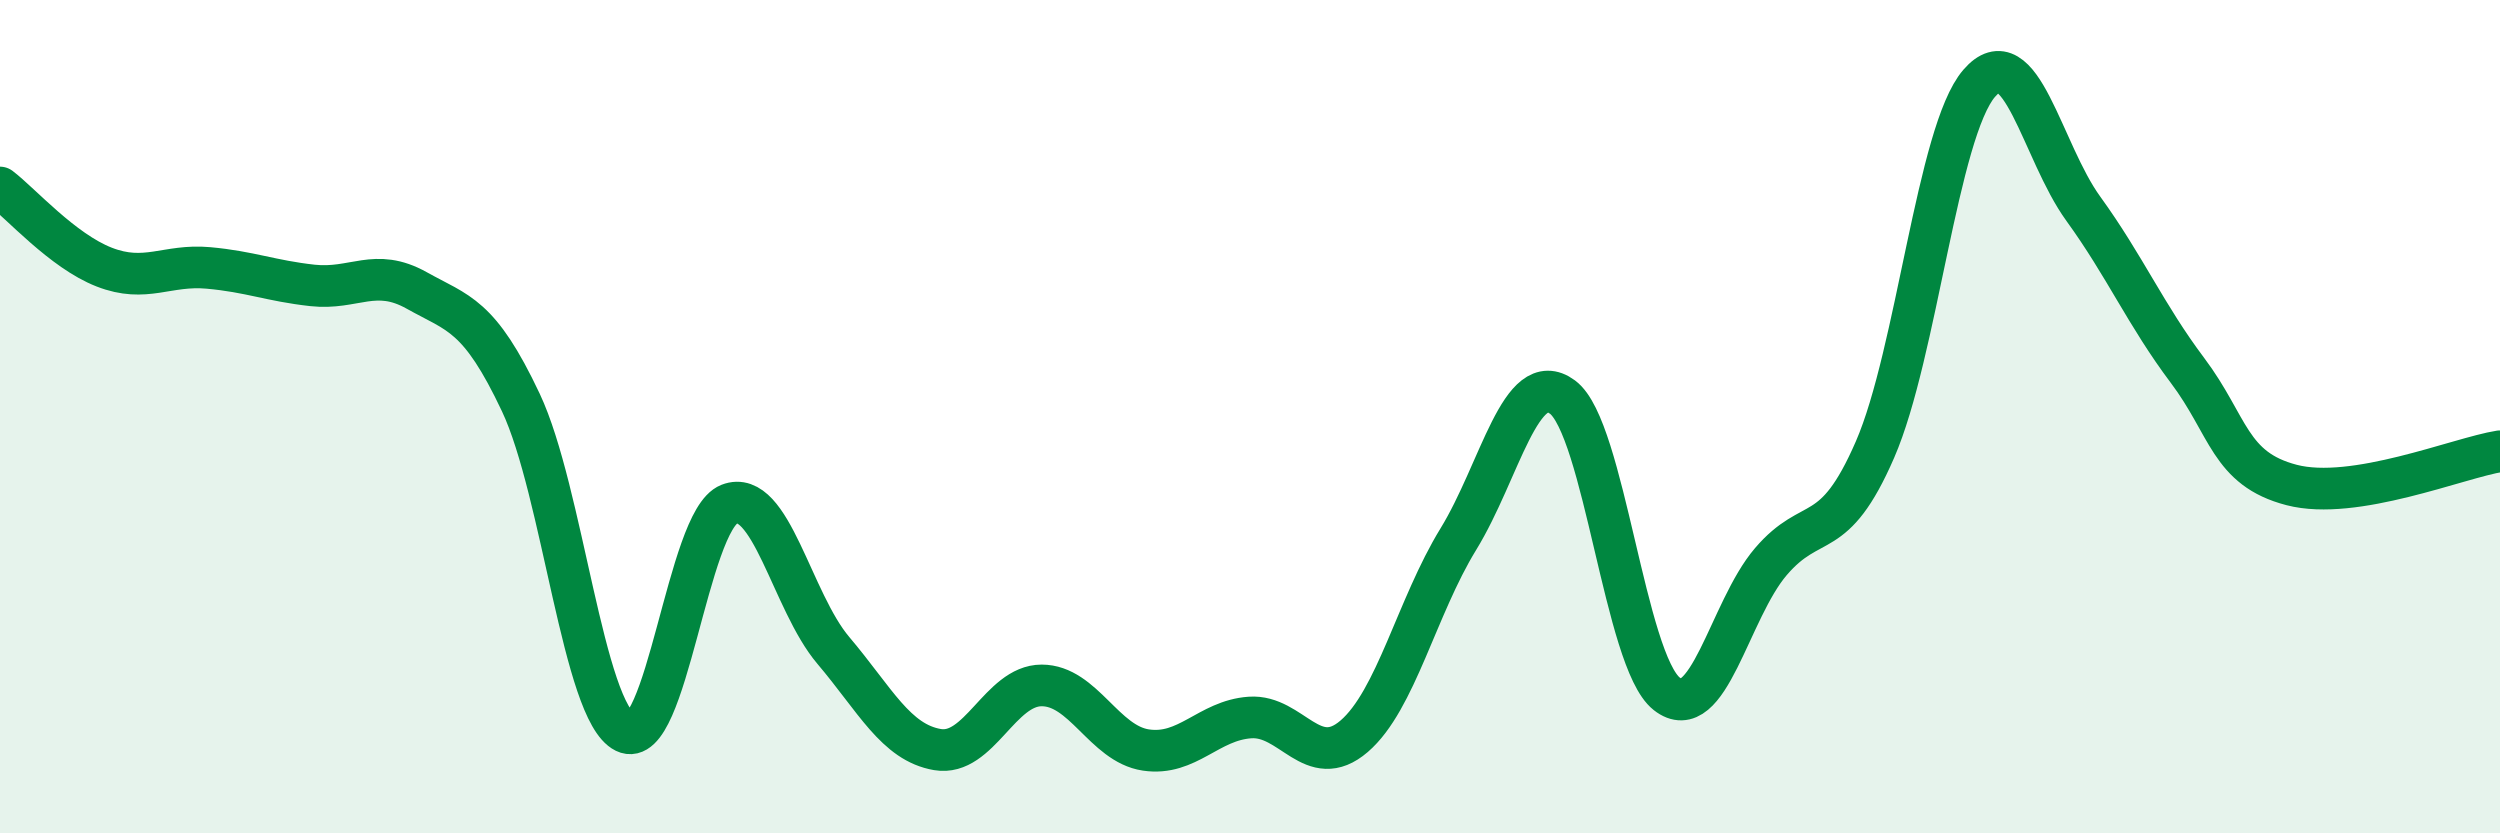
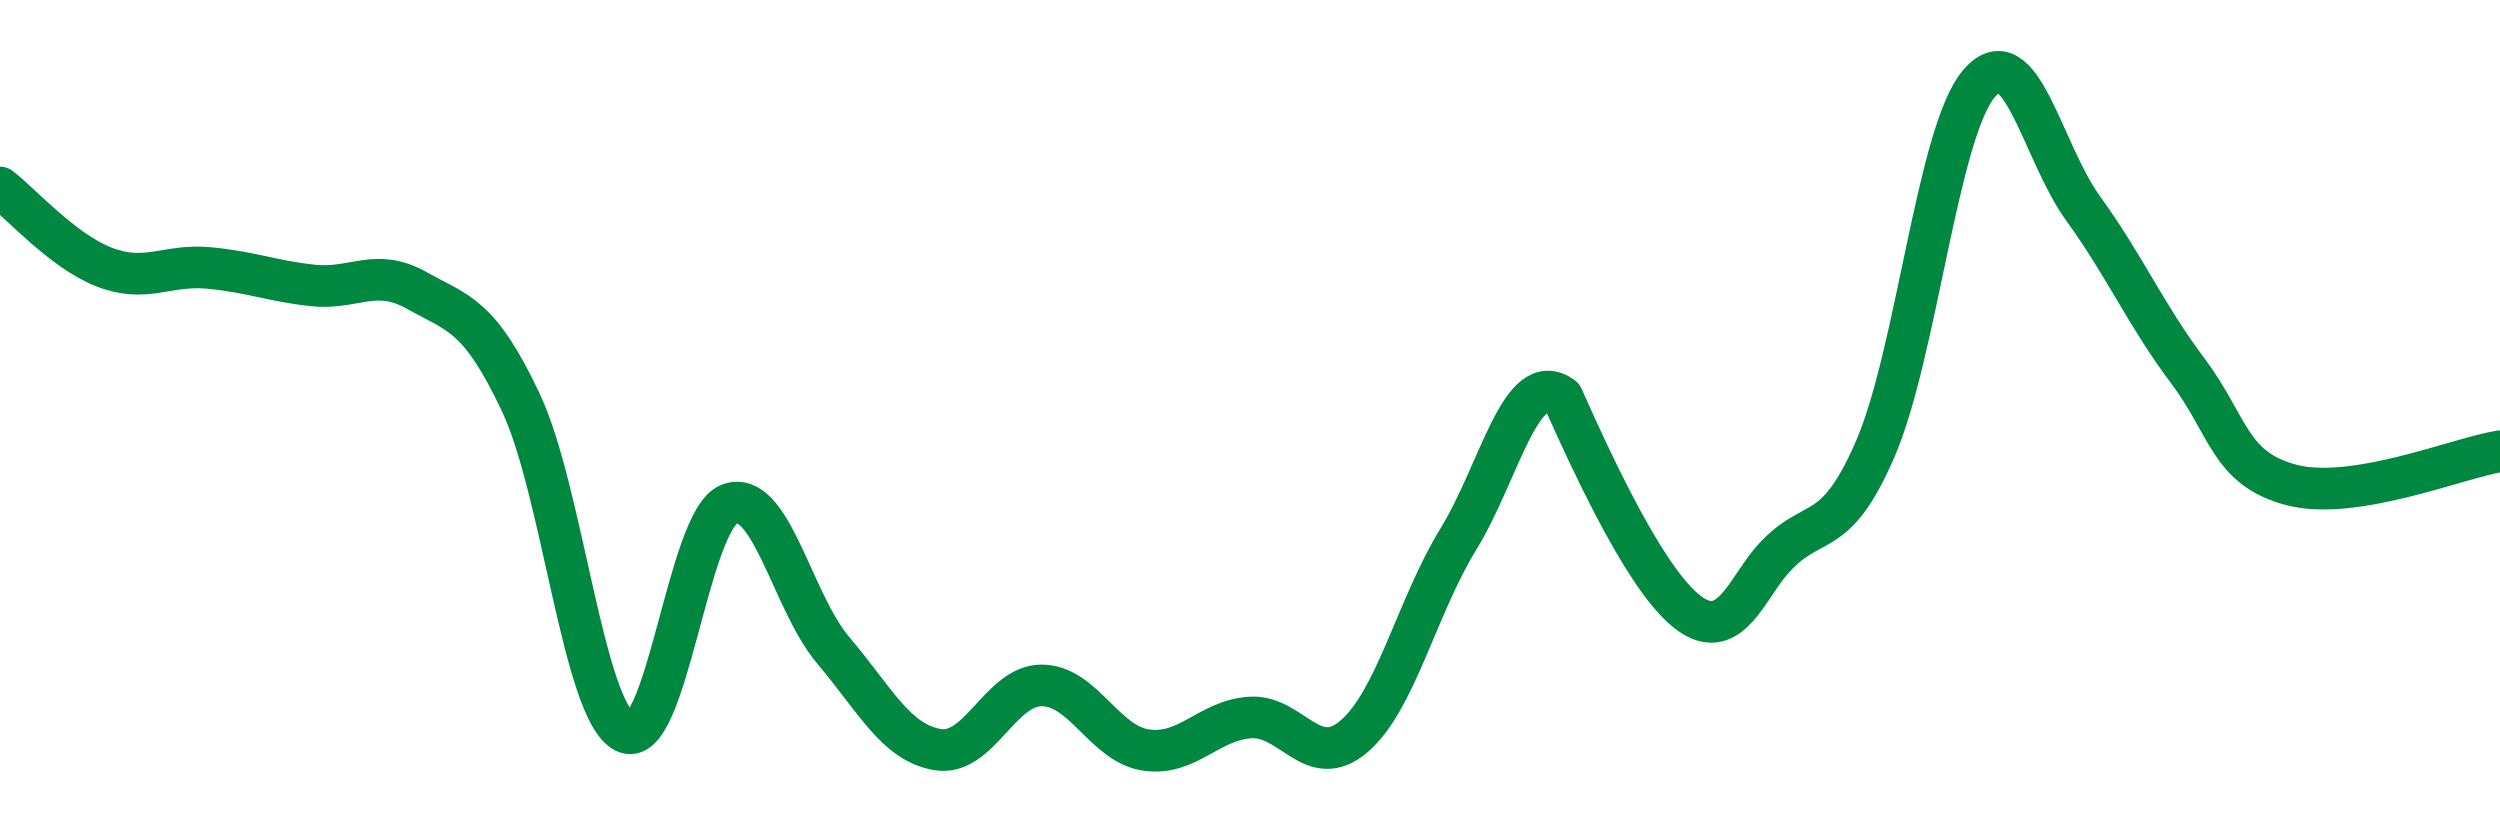
<svg xmlns="http://www.w3.org/2000/svg" width="60" height="20" viewBox="0 0 60 20">
-   <path d="M 0,4.5 C 0.5,4.88 1.5,6.02 2.5,6.41 C 3.5,6.8 4,6.34 5,6.43 C 6,6.52 6.5,6.74 7.5,6.85 C 8.5,6.96 9,6.41 10,6.97 C 11,7.53 11.5,7.54 12.5,9.66 C 13.5,11.78 14,17.08 15,17.57 C 16,18.06 16.5,12.49 17.5,12.1 C 18.5,11.71 19,14.43 20,15.61 C 21,16.79 21.5,17.82 22.5,17.99 C 23.5,18.16 24,16.45 25,16.45 C 26,16.45 26.5,17.85 27.5,18 C 28.5,18.15 29,17.29 30,17.22 C 31,17.15 31.5,18.53 32.5,17.67 C 33.5,16.81 34,14.57 35,12.94 C 36,11.31 36.5,8.79 37.5,9.53 C 38.5,10.27 39,15.86 40,16.65 C 41,17.44 41.5,14.65 42.5,13.48 C 43.5,12.31 44,13.09 45,10.79 C 46,8.49 46.5,3.16 47.5,2 C 48.5,0.84 49,3.63 50,5.01 C 51,6.39 51.5,7.56 52.5,8.89 C 53.5,10.22 53.5,11.25 55,11.64 C 56.5,12.03 59,10.99 60,10.83L60 20L0 20Z" fill="#008740" opacity="0.1" stroke-linecap="round" stroke-linejoin="round" />
-   <path d="M 0,4.5 C 0.5,4.88 1.5,6.02 2.5,6.41 C 3.5,6.8 4,6.34 5,6.43 C 6,6.52 6.5,6.74 7.5,6.85 C 8.5,6.96 9,6.41 10,6.97 C 11,7.53 11.5,7.54 12.5,9.66 C 13.5,11.78 14,17.08 15,17.57 C 16,18.06 16.5,12.49 17.5,12.1 C 18.5,11.71 19,14.43 20,15.61 C 21,16.79 21.5,17.82 22.5,17.99 C 23.5,18.16 24,16.45 25,16.45 C 26,16.45 26.5,17.85 27.5,18 C 28.5,18.15 29,17.29 30,17.22 C 31,17.15 31.5,18.53 32.5,17.67 C 33.5,16.81 34,14.57 35,12.94 C 36,11.31 36.5,8.79 37.5,9.53 C 38.5,10.27 39,15.86 40,16.65 C 41,17.44 41.5,14.65 42.5,13.48 C 43.5,12.31 44,13.09 45,10.79 C 46,8.49 46.5,3.16 47.5,2 C 48.5,0.84 49,3.63 50,5.01 C 51,6.39 51.5,7.56 52.5,8.89 C 53.5,10.22 53.5,11.25 55,11.64 C 56.5,12.03 59,10.99 60,10.83" stroke="#008740" stroke-width="1" fill="none" stroke-linecap="round" stroke-linejoin="round" />
+   <path d="M 0,4.5 C 0.5,4.88 1.5,6.02 2.5,6.41 C 3.5,6.8 4,6.34 5,6.43 C 6,6.52 6.5,6.74 7.5,6.85 C 8.5,6.96 9,6.41 10,6.97 C 11,7.53 11.5,7.54 12.5,9.66 C 13.5,11.78 14,17.08 15,17.57 C 16,18.06 16.5,12.49 17.5,12.1 C 18.5,11.71 19,14.43 20,15.61 C 21,16.79 21.5,17.82 22.5,17.99 C 23.5,18.16 24,16.45 25,16.45 C 26,16.45 26.5,17.85 27.5,18 C 28.5,18.15 29,17.29 30,17.22 C 31,17.15 31.5,18.53 32.5,17.67 C 33.5,16.81 34,14.57 35,12.94 C 36,11.31 36.5,8.79 37.5,9.53 C 41,17.44 41.5,14.65 42.5,13.48 C 43.5,12.31 44,13.09 45,10.79 C 46,8.49 46.5,3.16 47.5,2 C 48.5,0.84 49,3.63 50,5.01 C 51,6.39 51.5,7.56 52.5,8.89 C 53.5,10.22 53.5,11.25 55,11.64 C 56.5,12.03 59,10.99 60,10.83" stroke="#008740" stroke-width="1" fill="none" stroke-linecap="round" stroke-linejoin="round" />
</svg>